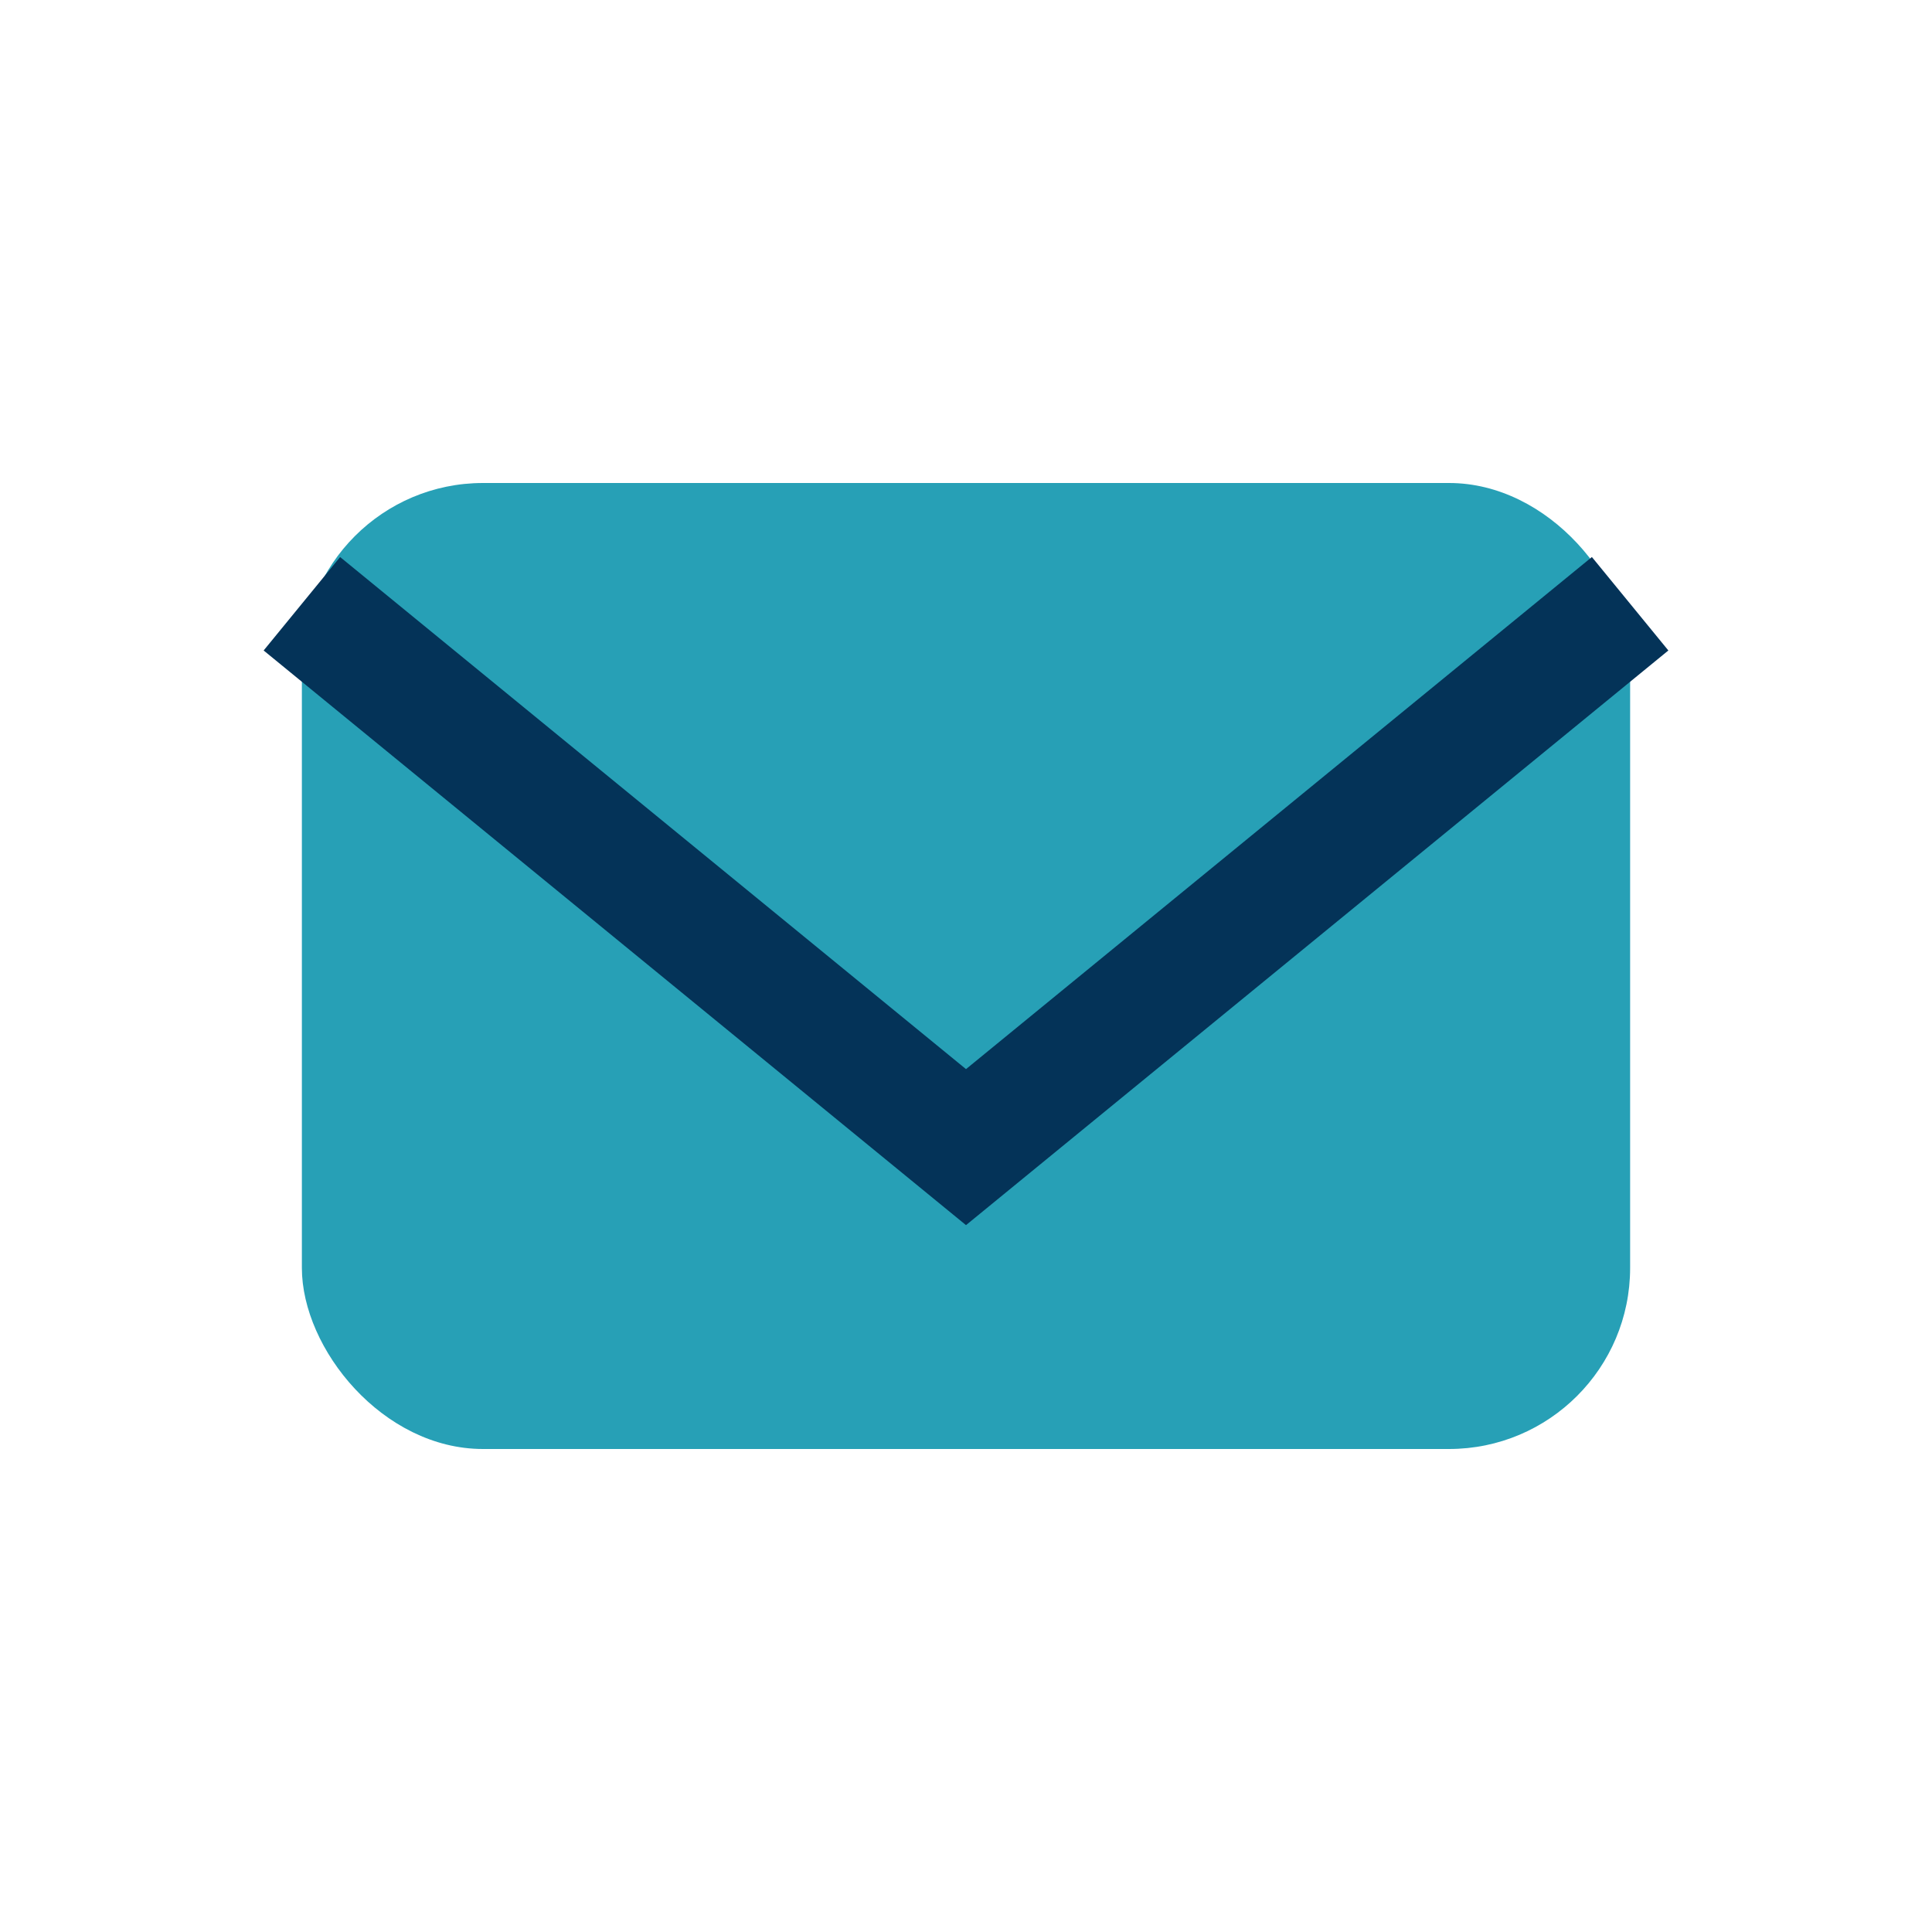
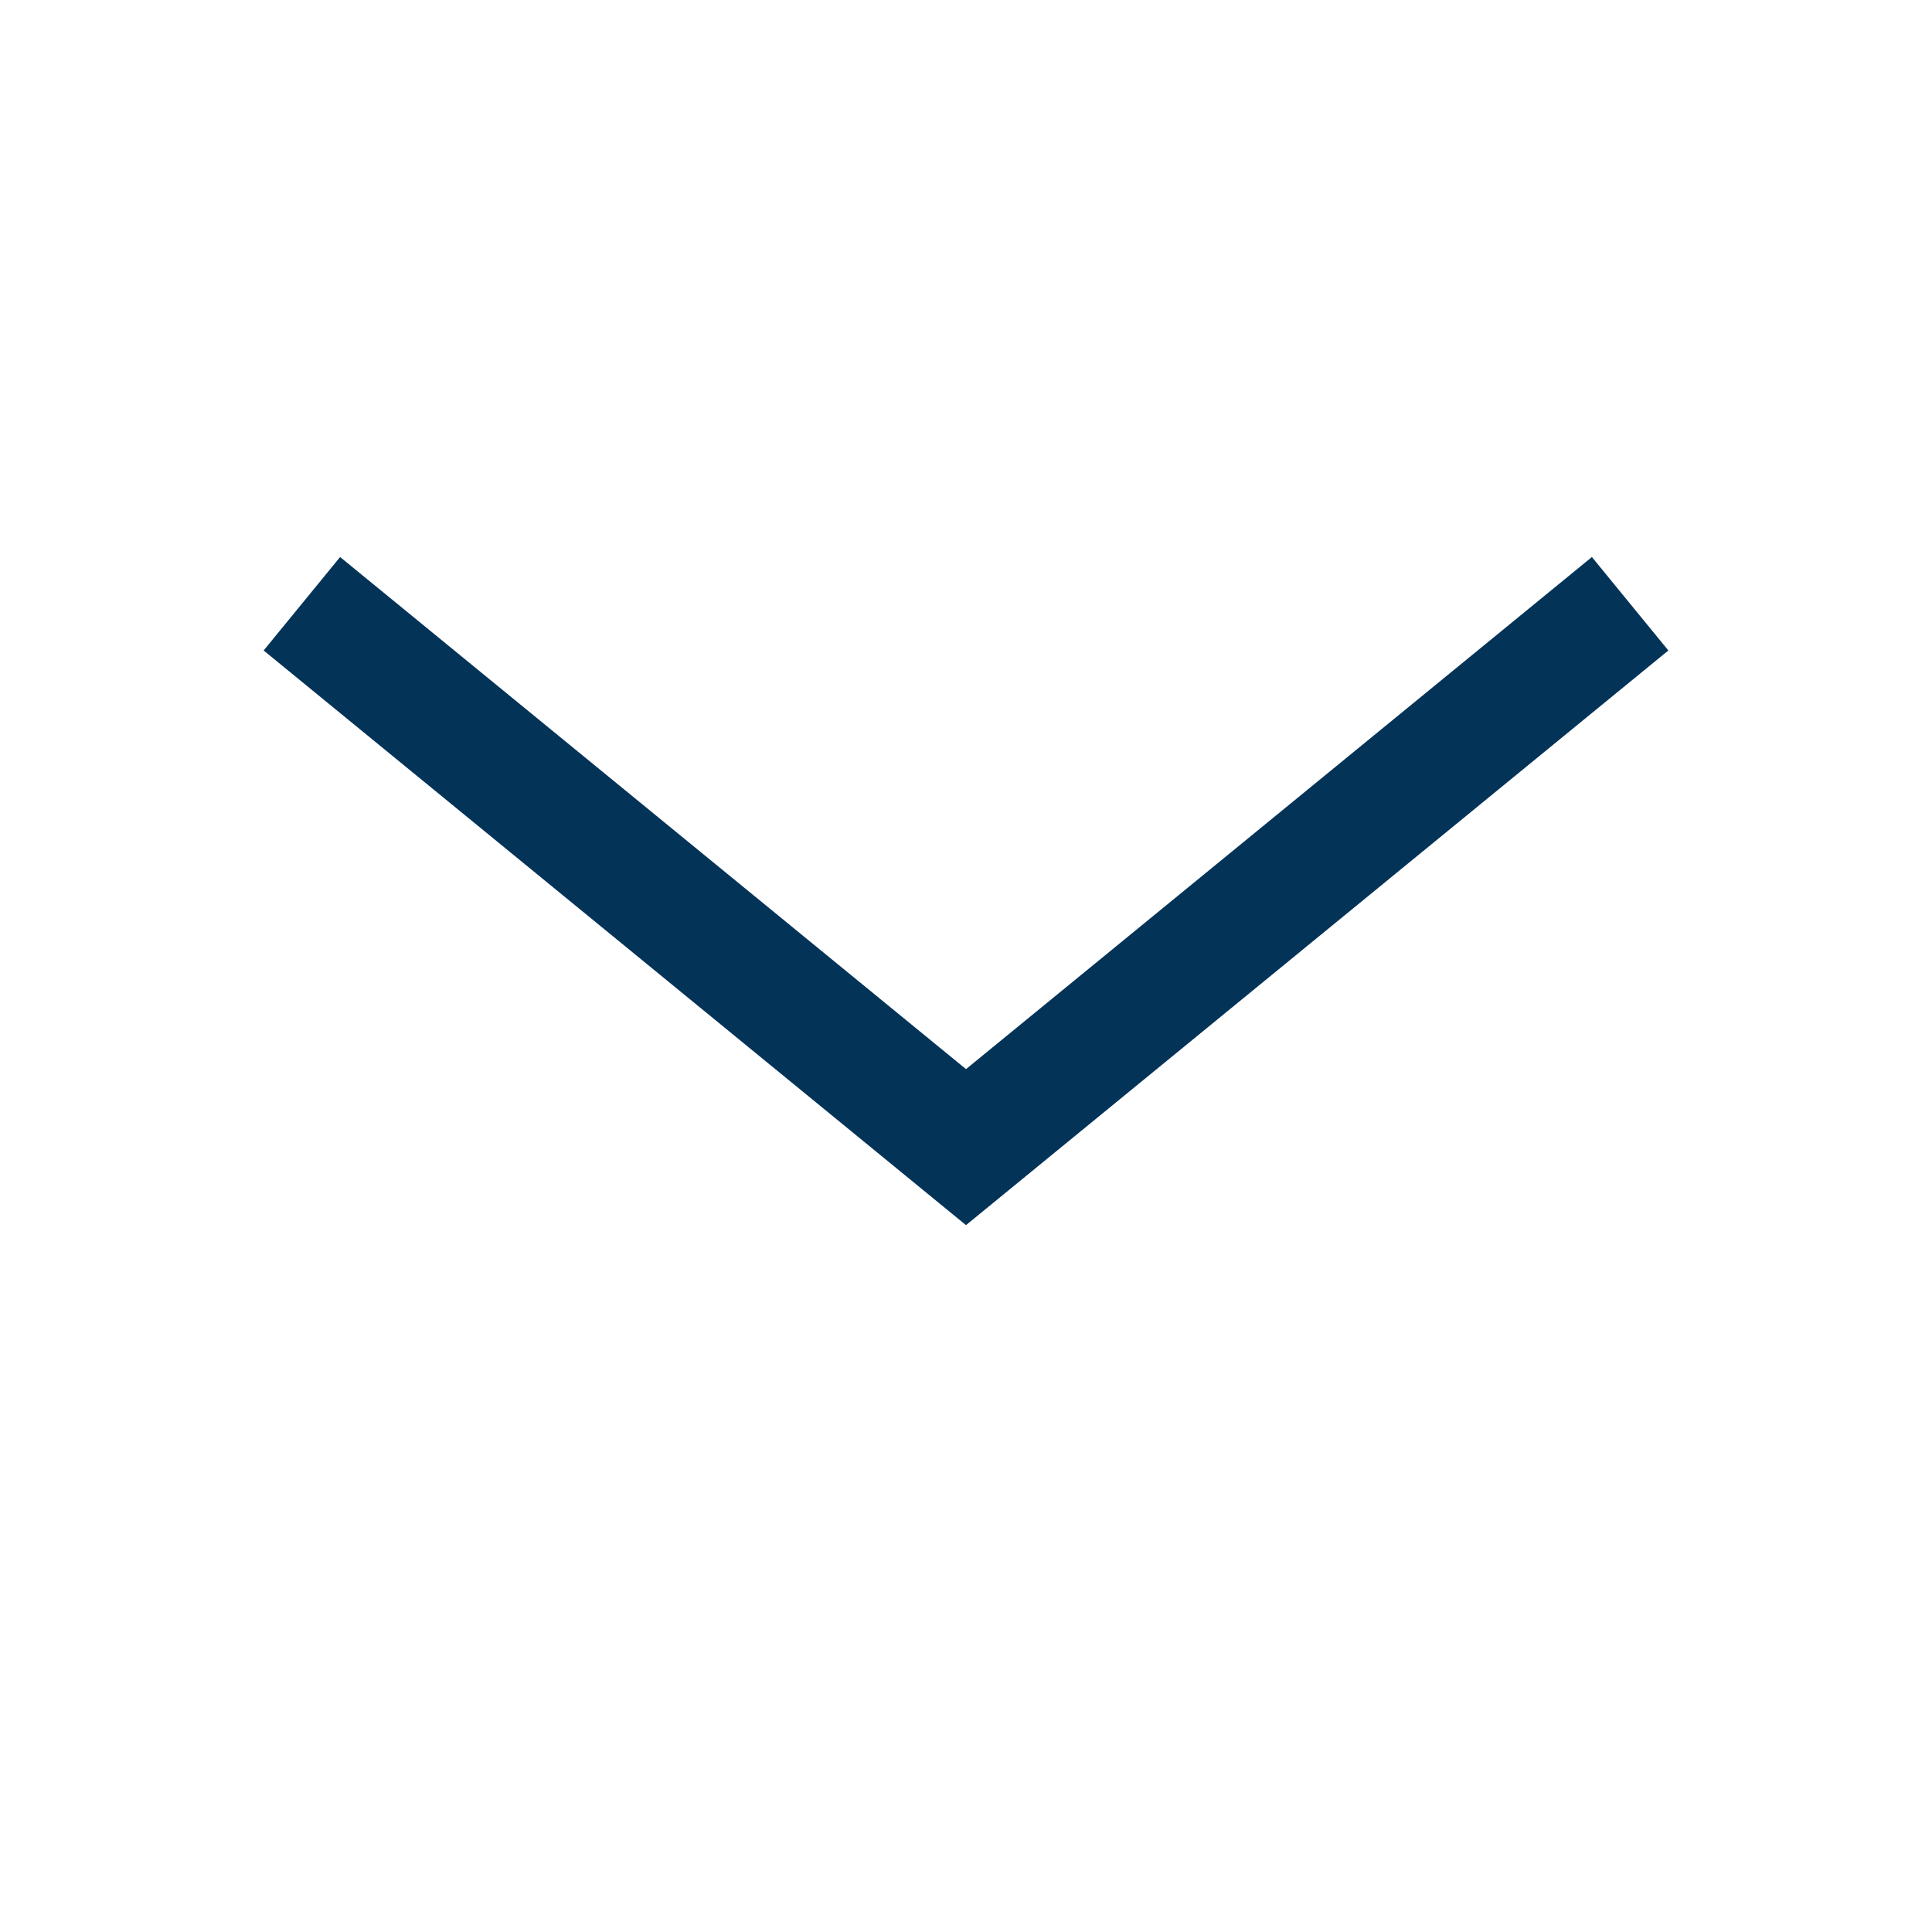
<svg xmlns="http://www.w3.org/2000/svg" width="32" height="32" viewBox="0 0 32 32">
-   <rect x="5" y="8" width="22" height="16" rx="3" fill="#27A0B6" />
  <path d="M5 10l11 9 11-9" fill="none" stroke="#043358" stroke-width="2" />
</svg>